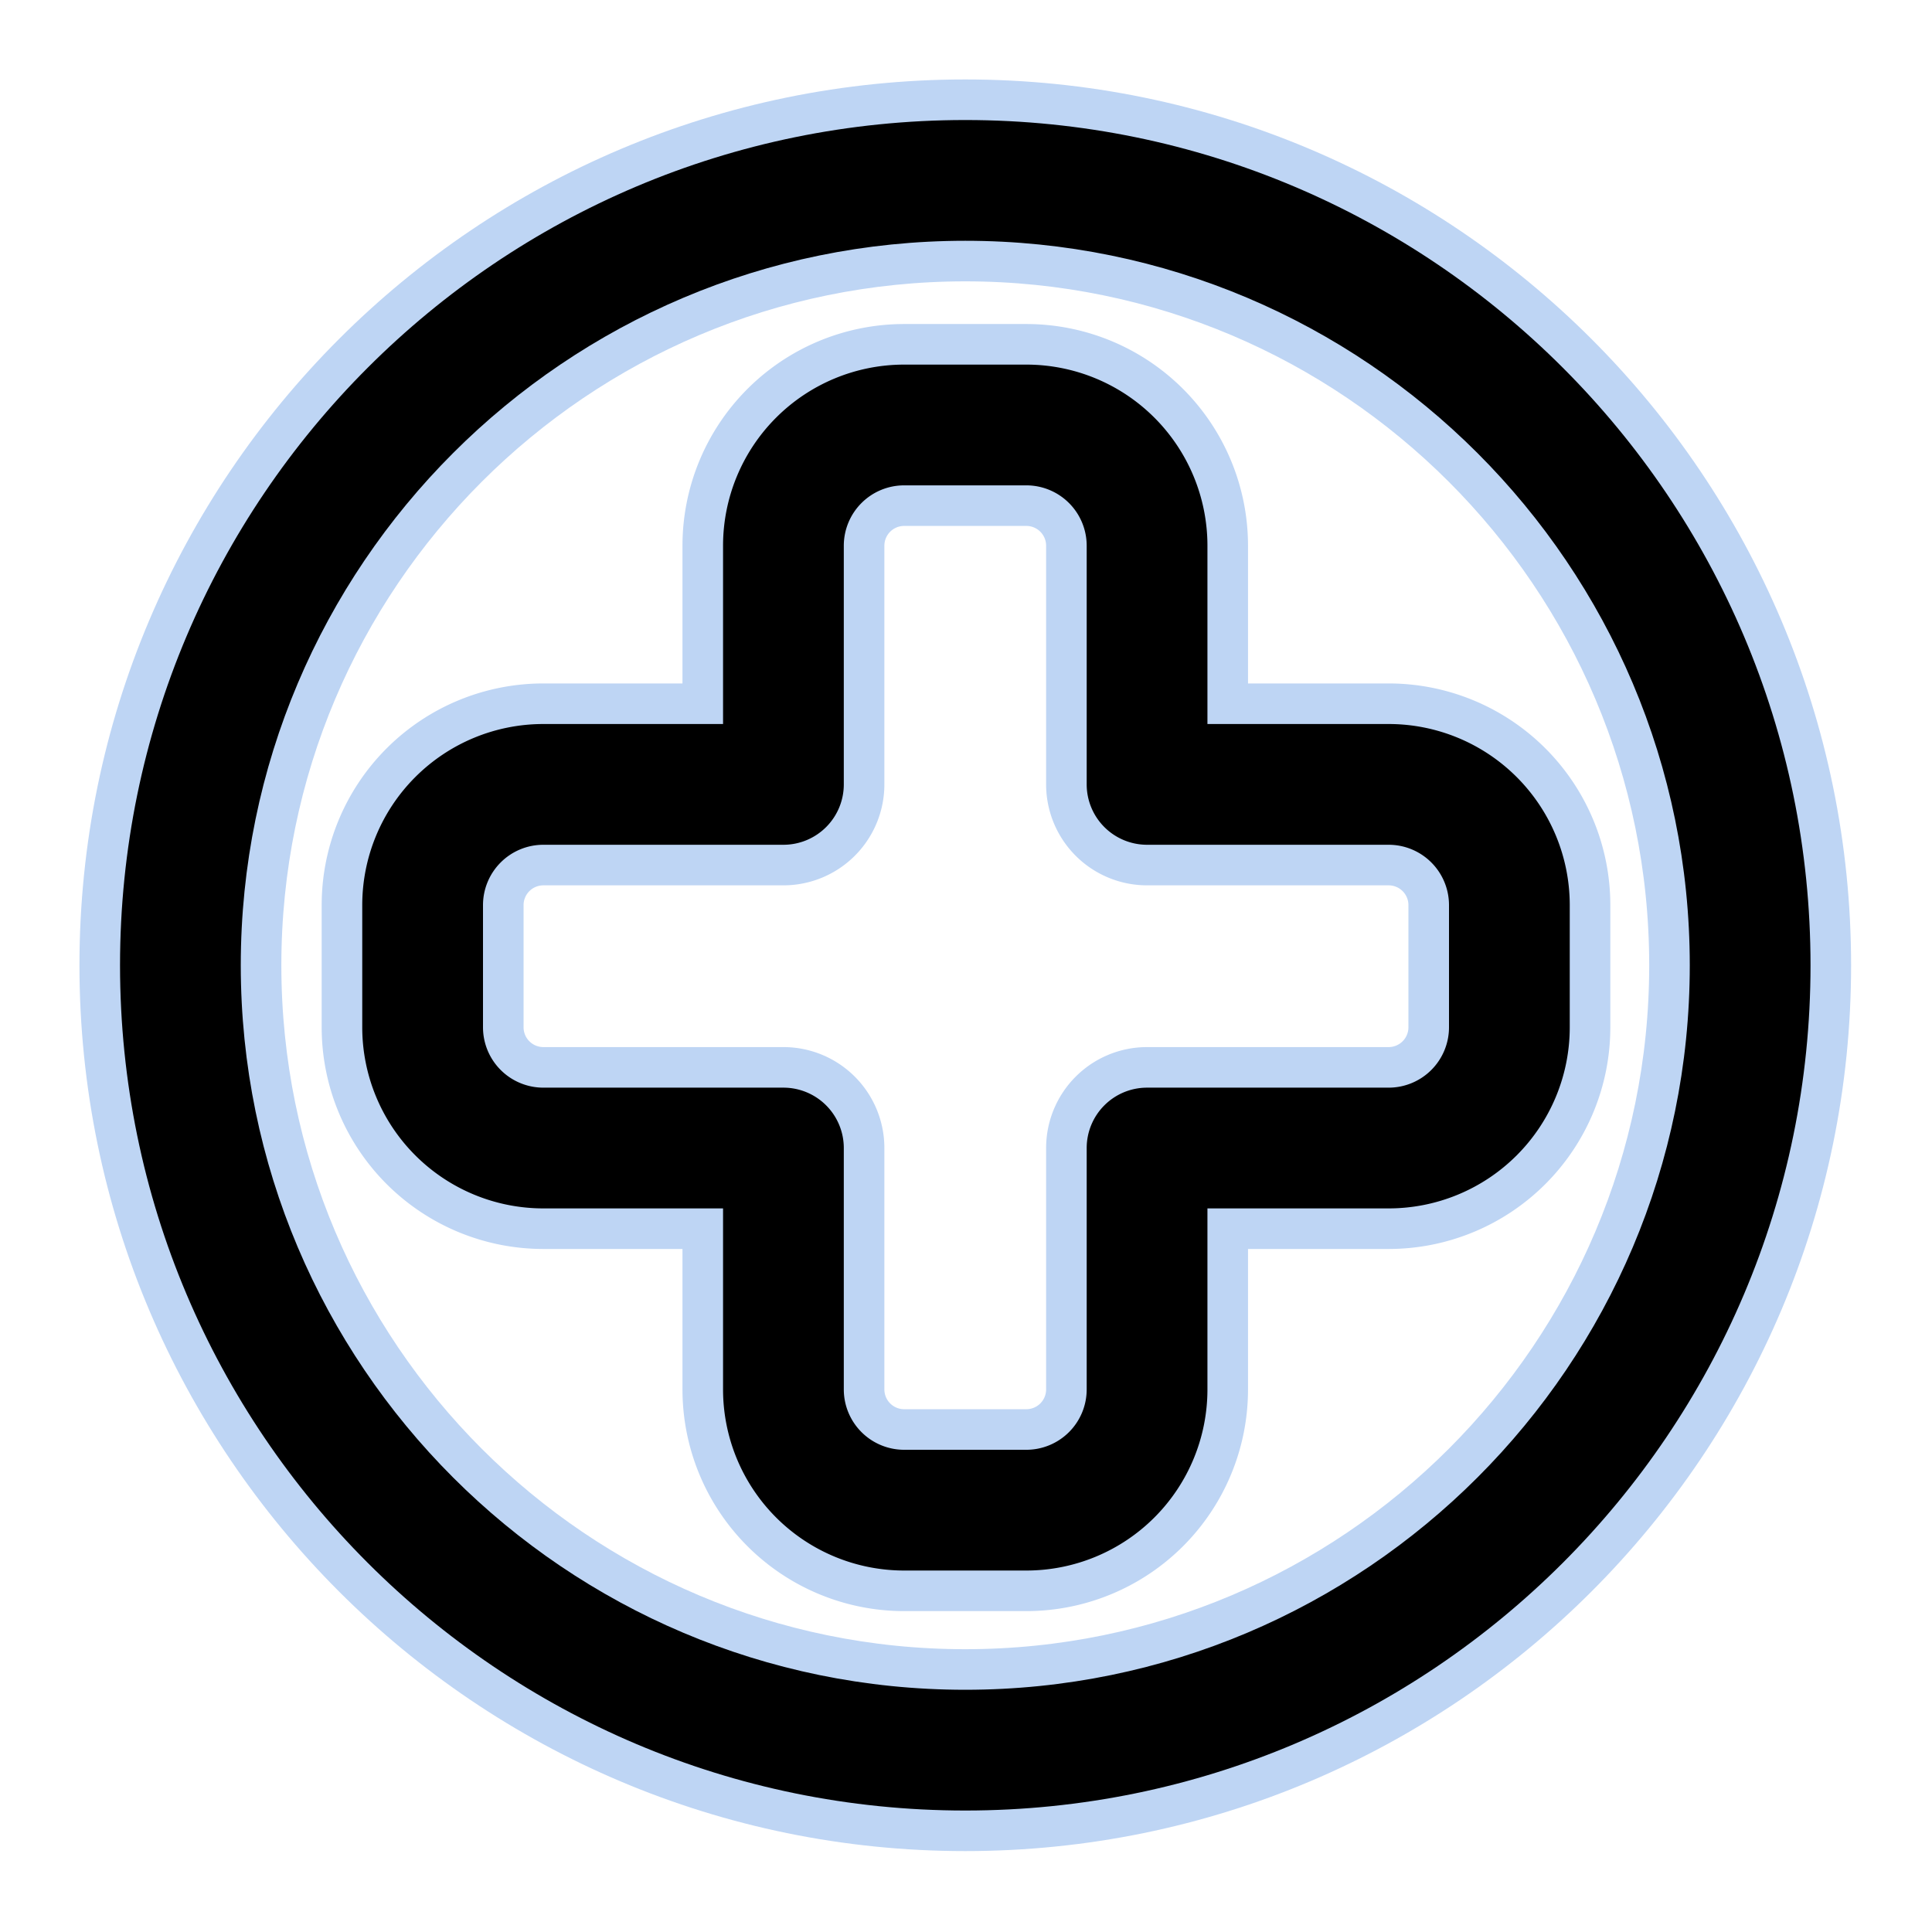
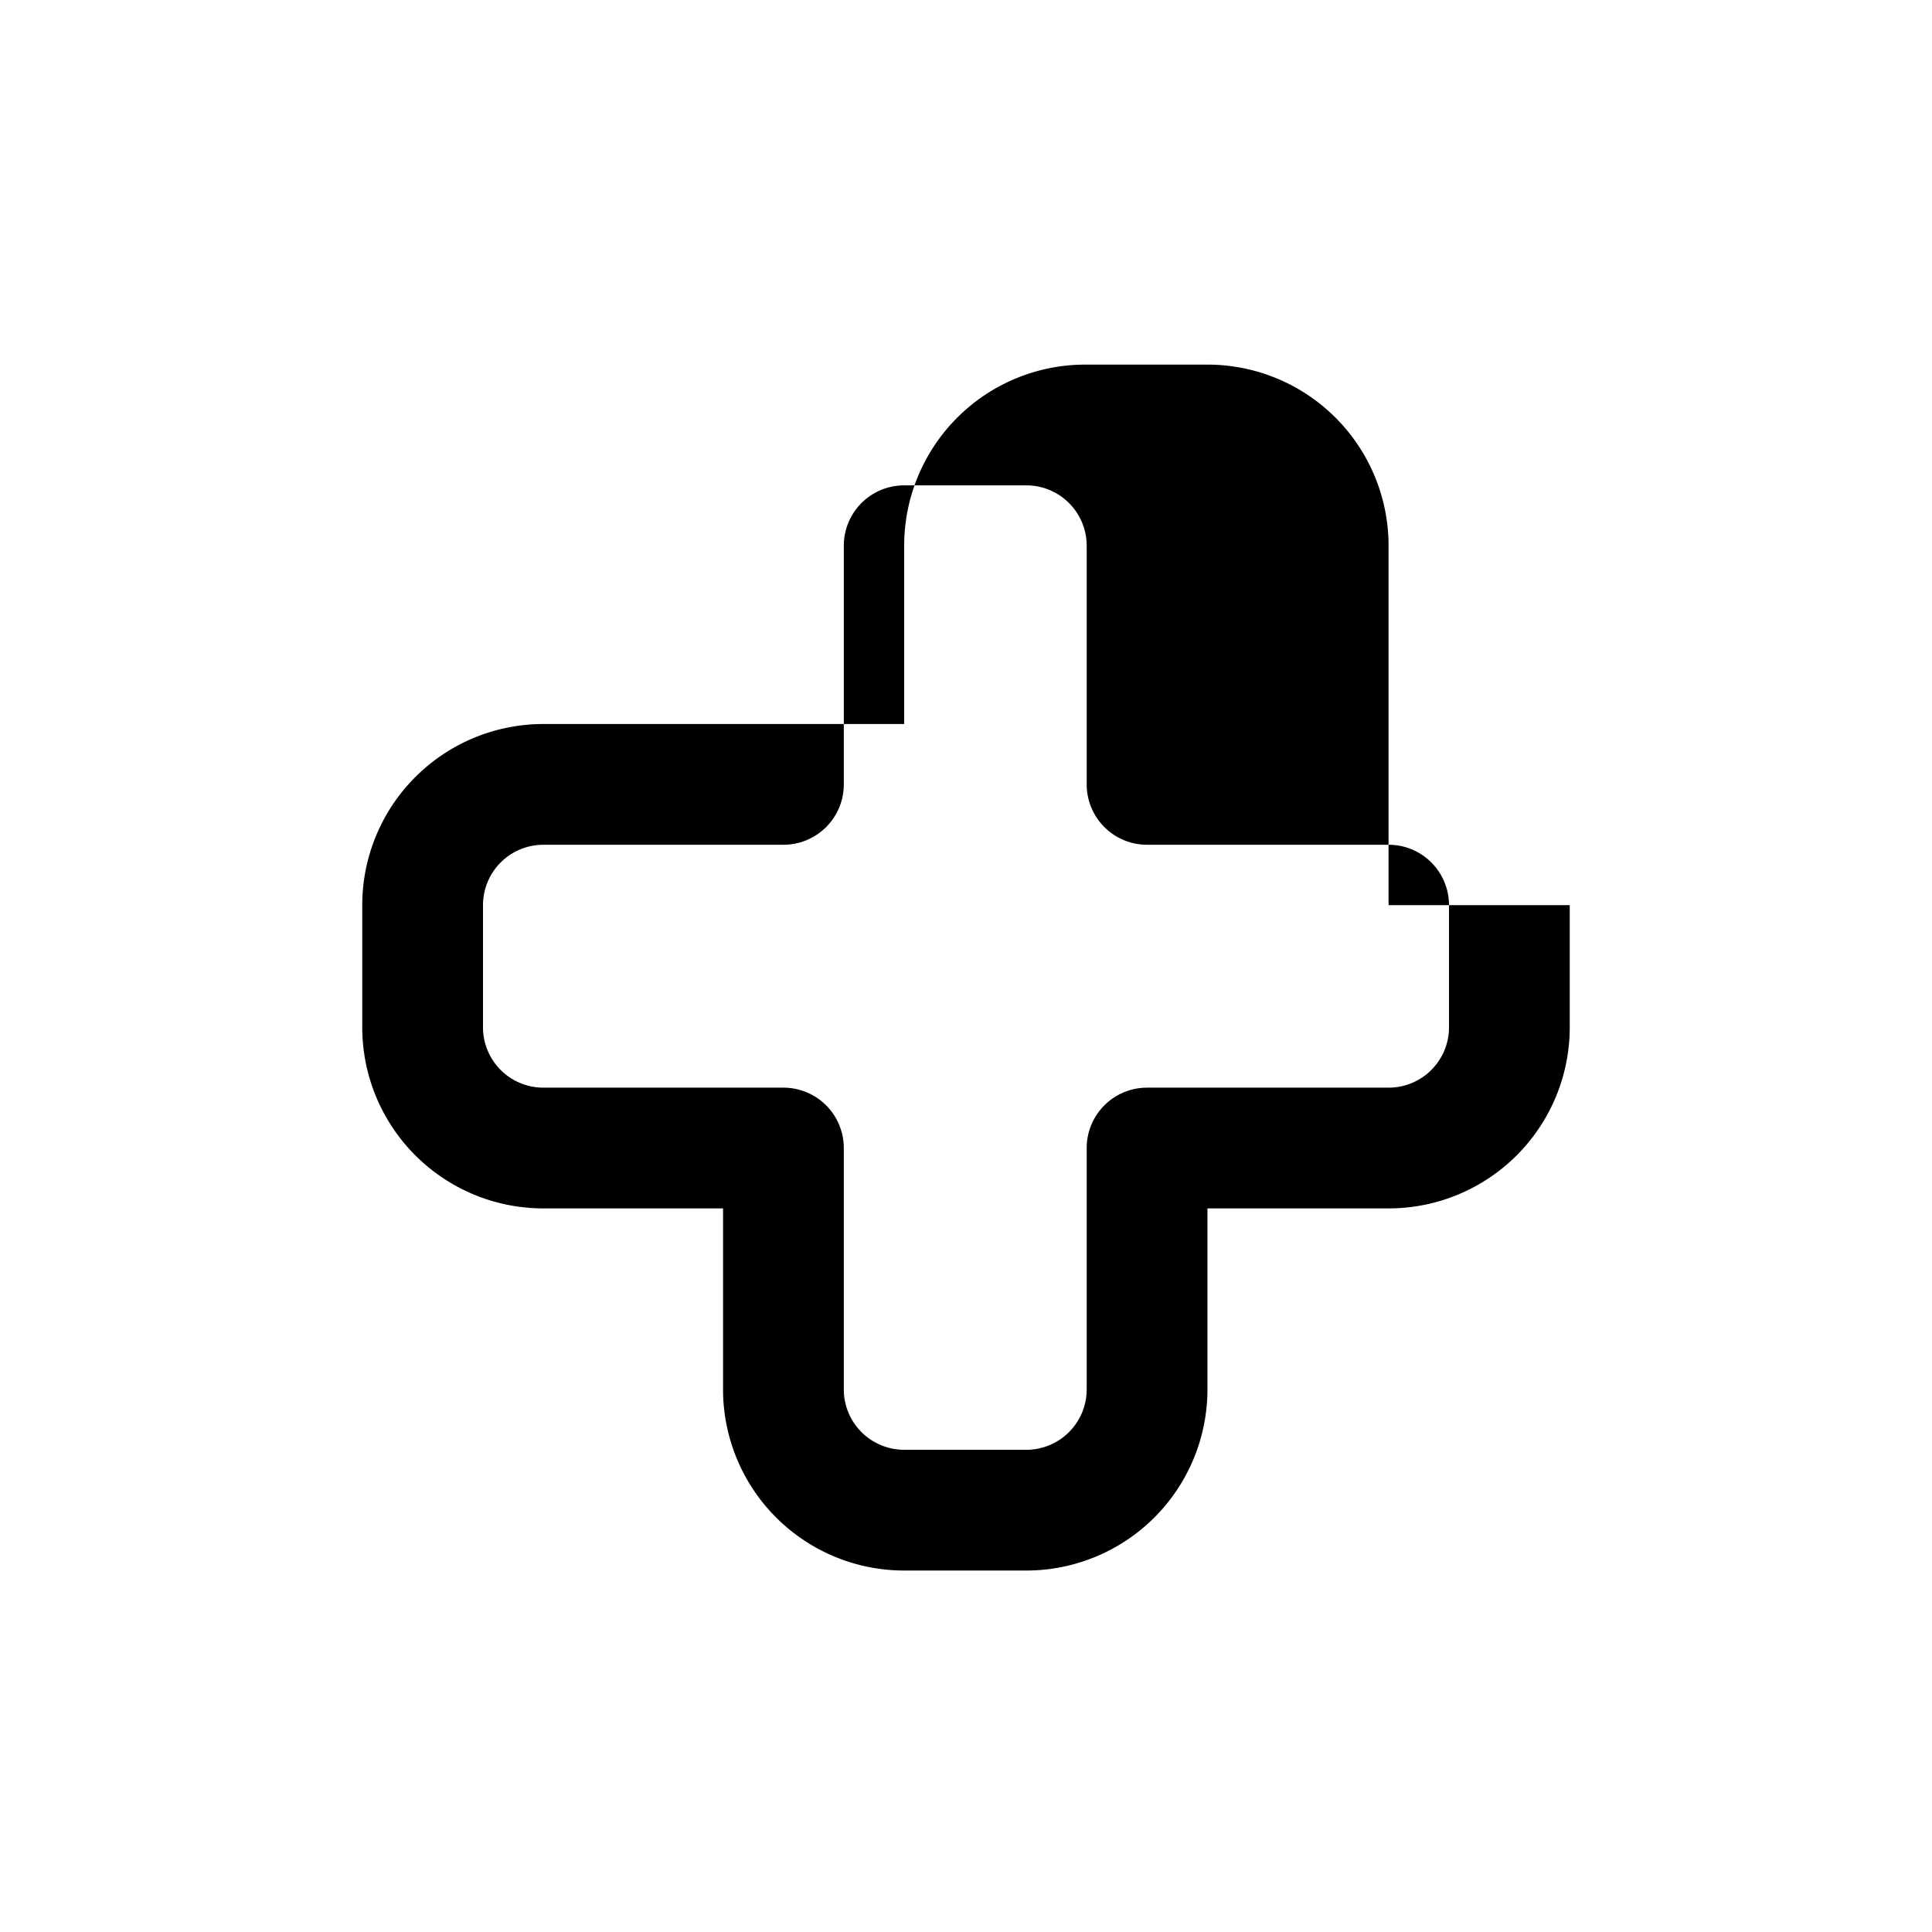
<svg xmlns="http://www.w3.org/2000/svg" xml:space="preserve" width="800" height="800" stroke="#000" stroke-width="0" style="fill-rule:evenodd;clip-rule:evenodd;stroke-linejoin:round;stroke-miterlimit:2" viewBox="0 0 32 32">
  <g stroke="#bed5f4" stroke-linecap="round" stroke-width="1.344">
-     <path d="M15.988 1.988c-7.727 0-14 6.273-14 14 0 7.726 6.273 14 14 14 7.726 0 14-6.274 14-14 0-7.727-6.274-14-14-14Zm0 2c6.623 0 12 5.377 12 12s-5.377 12-12 12-12-5.377-12-12 5.377-12 12-12Z" />
-     <path d="M11.976 11.992H9a3 3 0 0 0-3 3v2.023a3 3 0 0 0 3 3h2.976v2.998a3 3 0 0 0 3 3h2.023a3 3 0 0 0 3-3v-2.998H23a3 3 0 0 0 3-3v-2.023a3 3 0 0 0-3-3h-3.001V9.039a3 3 0 0 0-3-3h-2.023a3 3 0 0 0-3 3v2.953Zm1 2a1 1 0 0 0 1-1V9.039a1 1 0 0 1 1-1h2.023a1 1 0 0 1 1 1v3.953a1 1 0 0 0 1 1H23a1 1 0 0 1 1 1v2.023a1 1 0 0 1-1 1h-4.001a1 1 0 0 0-1 1v3.998a1 1 0 0 1-1 1h-2.023a1 1 0 0 1-1-1v-3.998a1 1 0 0 0-1-1H9a1 1 0 0 1-1-1v-2.023a1 1 0 0 1 1-1h3.976Z" />
-   </g>
+     </g>
  <g stroke="none">
-     <path d="M15.988 1.988c-7.727 0-14 6.273-14 14 0 7.726 6.273 14 14 14 7.726 0 14-6.274 14-14 0-7.727-6.274-14-14-14Zm0 2c6.623 0 12 5.377 12 12s-5.377 12-12 12-12-5.377-12-12 5.377-12 12-12Z" />
-     <path d="M11.976 11.992H9a3 3 0 0 0-3 3v2.023a3 3 0 0 0 3 3h2.976v2.998a3 3 0 0 0 3 3h2.023a3 3 0 0 0 3-3v-2.998H23a3 3 0 0 0 3-3v-2.023a3 3 0 0 0-3-3h-3.001V9.039a3 3 0 0 0-3-3h-2.023a3 3 0 0 0-3 3v2.953Zm1 2a1 1 0 0 0 1-1V9.039a1 1 0 0 1 1-1h2.023a1 1 0 0 1 1 1v3.953a1 1 0 0 0 1 1H23a1 1 0 0 1 1 1v2.023a1 1 0 0 1-1 1h-4.001a1 1 0 0 0-1 1v3.998a1 1 0 0 1-1 1h-2.023a1 1 0 0 1-1-1v-3.998a1 1 0 0 0-1-1H9a1 1 0 0 1-1-1v-2.023a1 1 0 0 1 1-1h3.976Z" />
+     <path d="M11.976 11.992H9a3 3 0 0 0-3 3v2.023a3 3 0 0 0 3 3h2.976v2.998a3 3 0 0 0 3 3h2.023a3 3 0 0 0 3-3v-2.998H23a3 3 0 0 0 3-3v-2.023h-3.001V9.039a3 3 0 0 0-3-3h-2.023a3 3 0 0 0-3 3v2.953Zm1 2a1 1 0 0 0 1-1V9.039a1 1 0 0 1 1-1h2.023a1 1 0 0 1 1 1v3.953a1 1 0 0 0 1 1H23a1 1 0 0 1 1 1v2.023a1 1 0 0 1-1 1h-4.001a1 1 0 0 0-1 1v3.998a1 1 0 0 1-1 1h-2.023a1 1 0 0 1-1-1v-3.998a1 1 0 0 0-1-1H9a1 1 0 0 1-1-1v-2.023a1 1 0 0 1 1-1h3.976Z" />
  </g>
</svg>